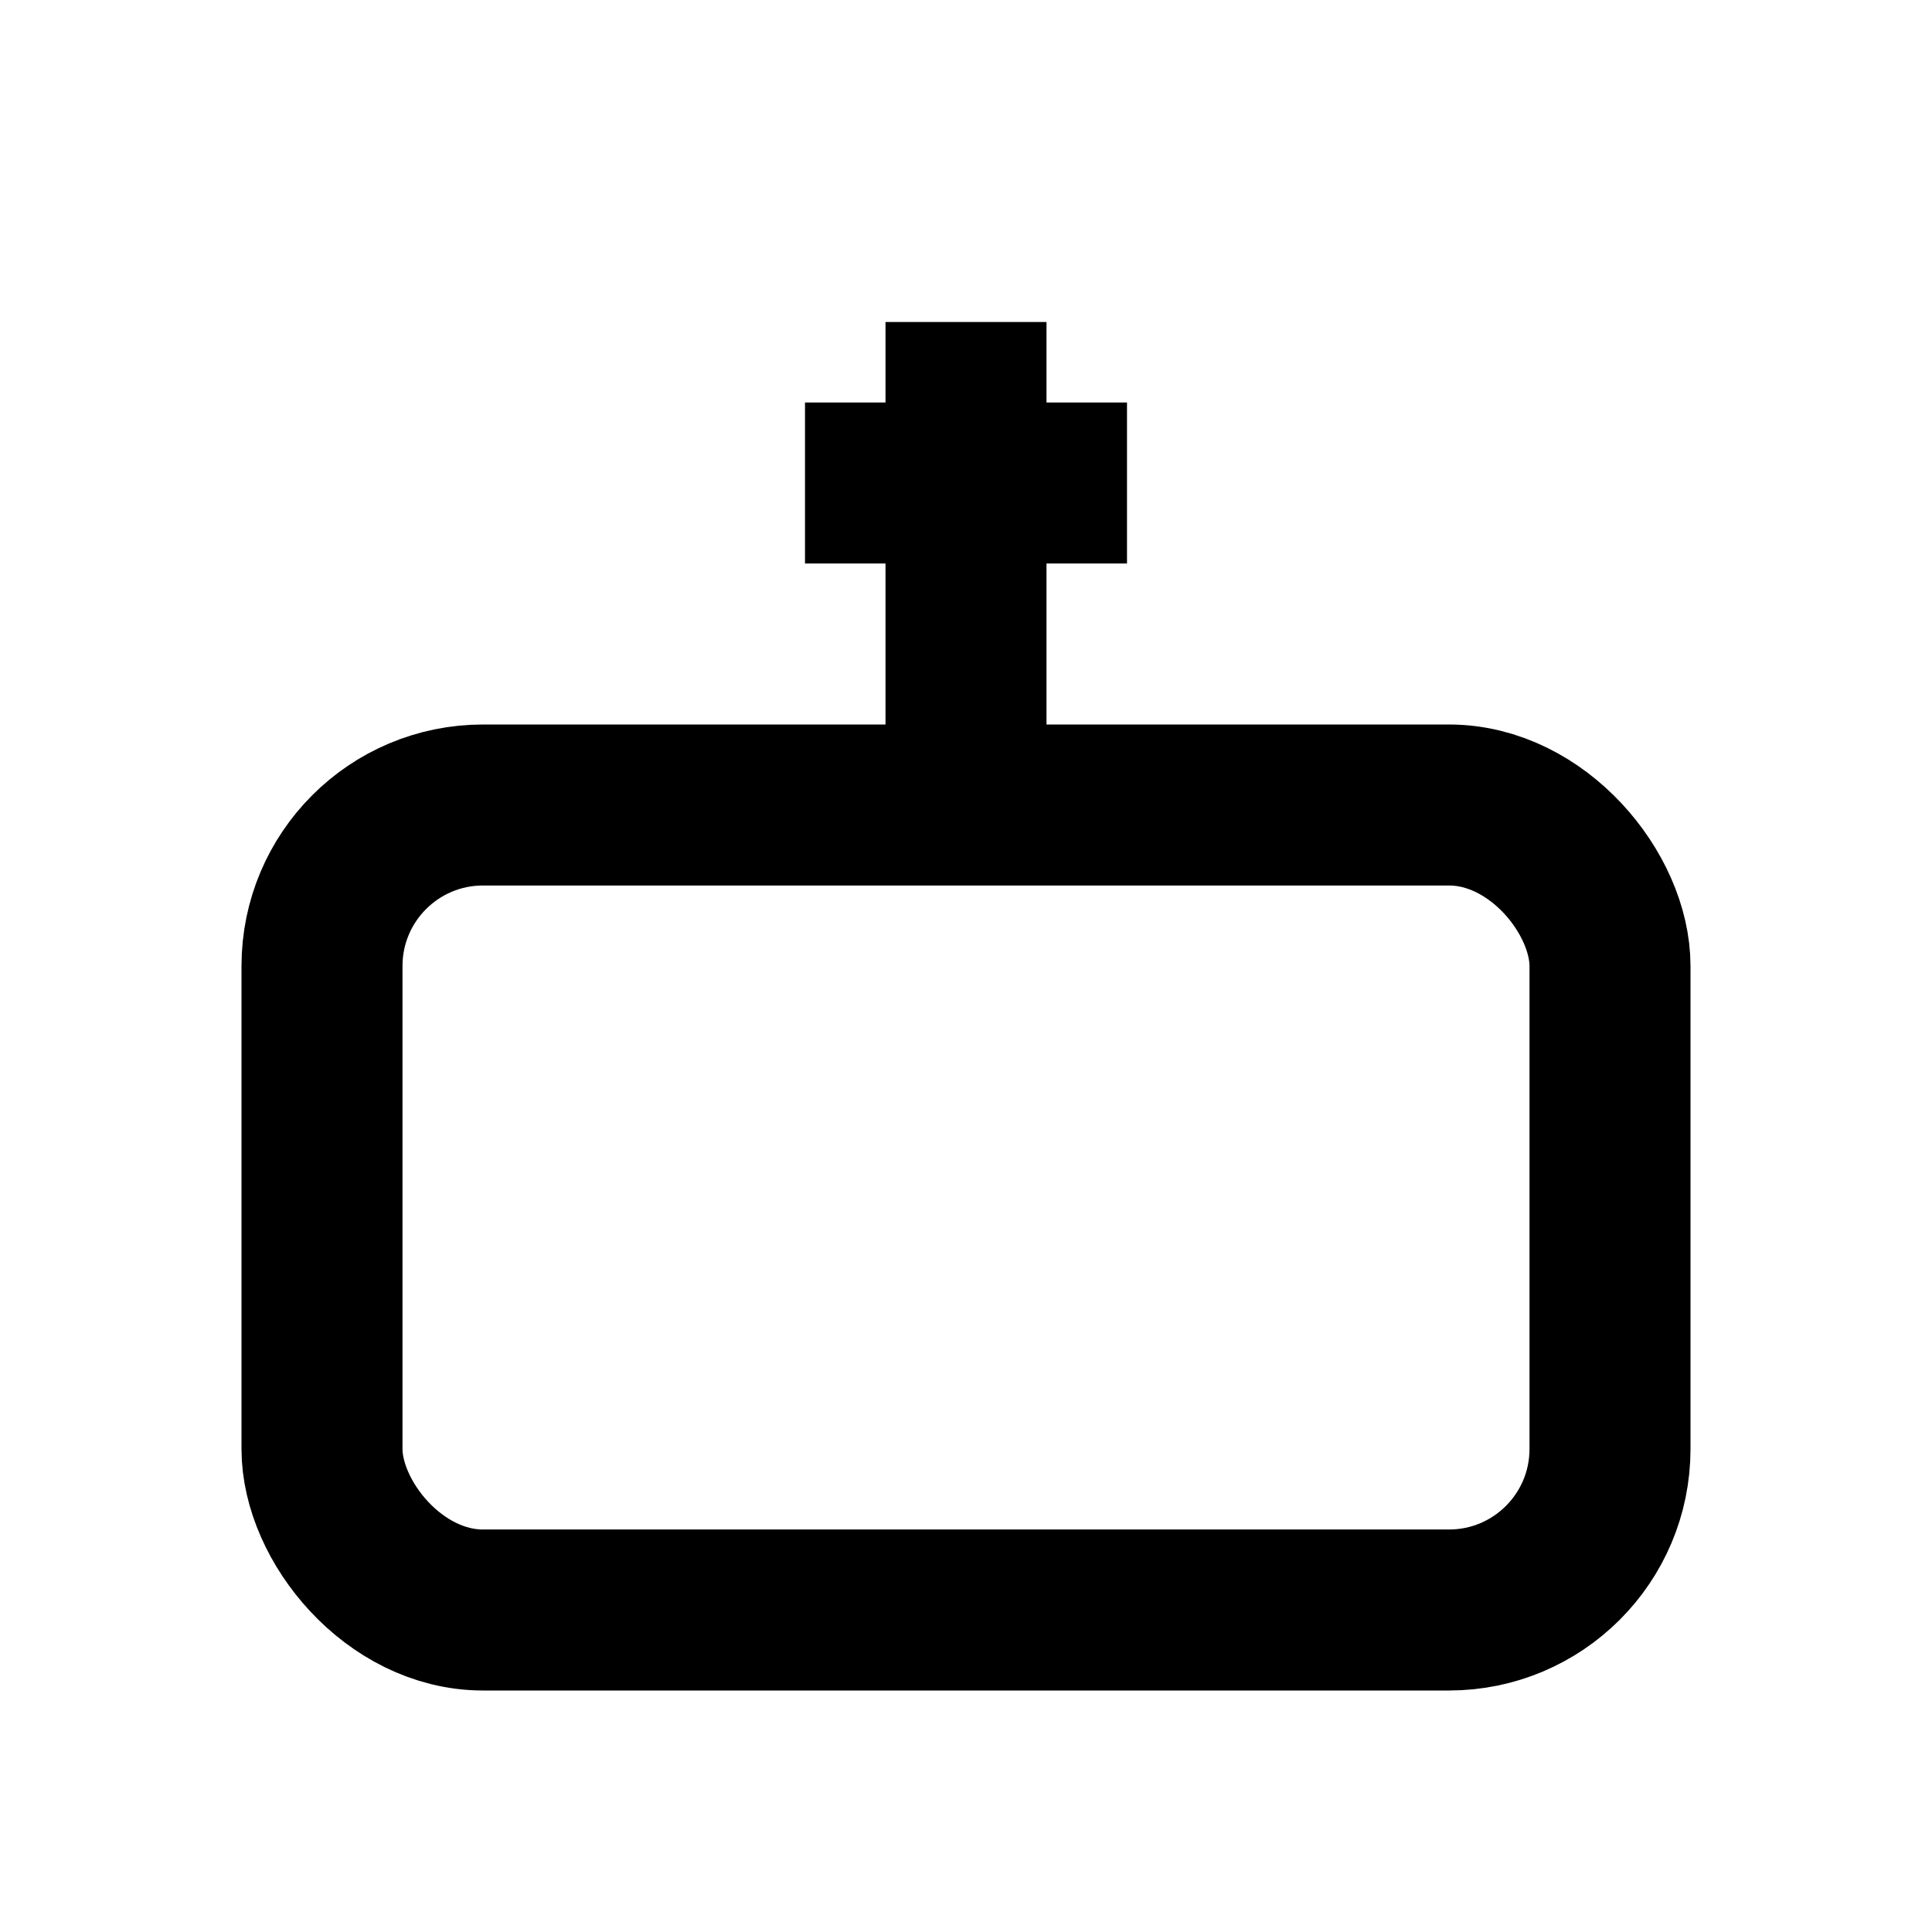
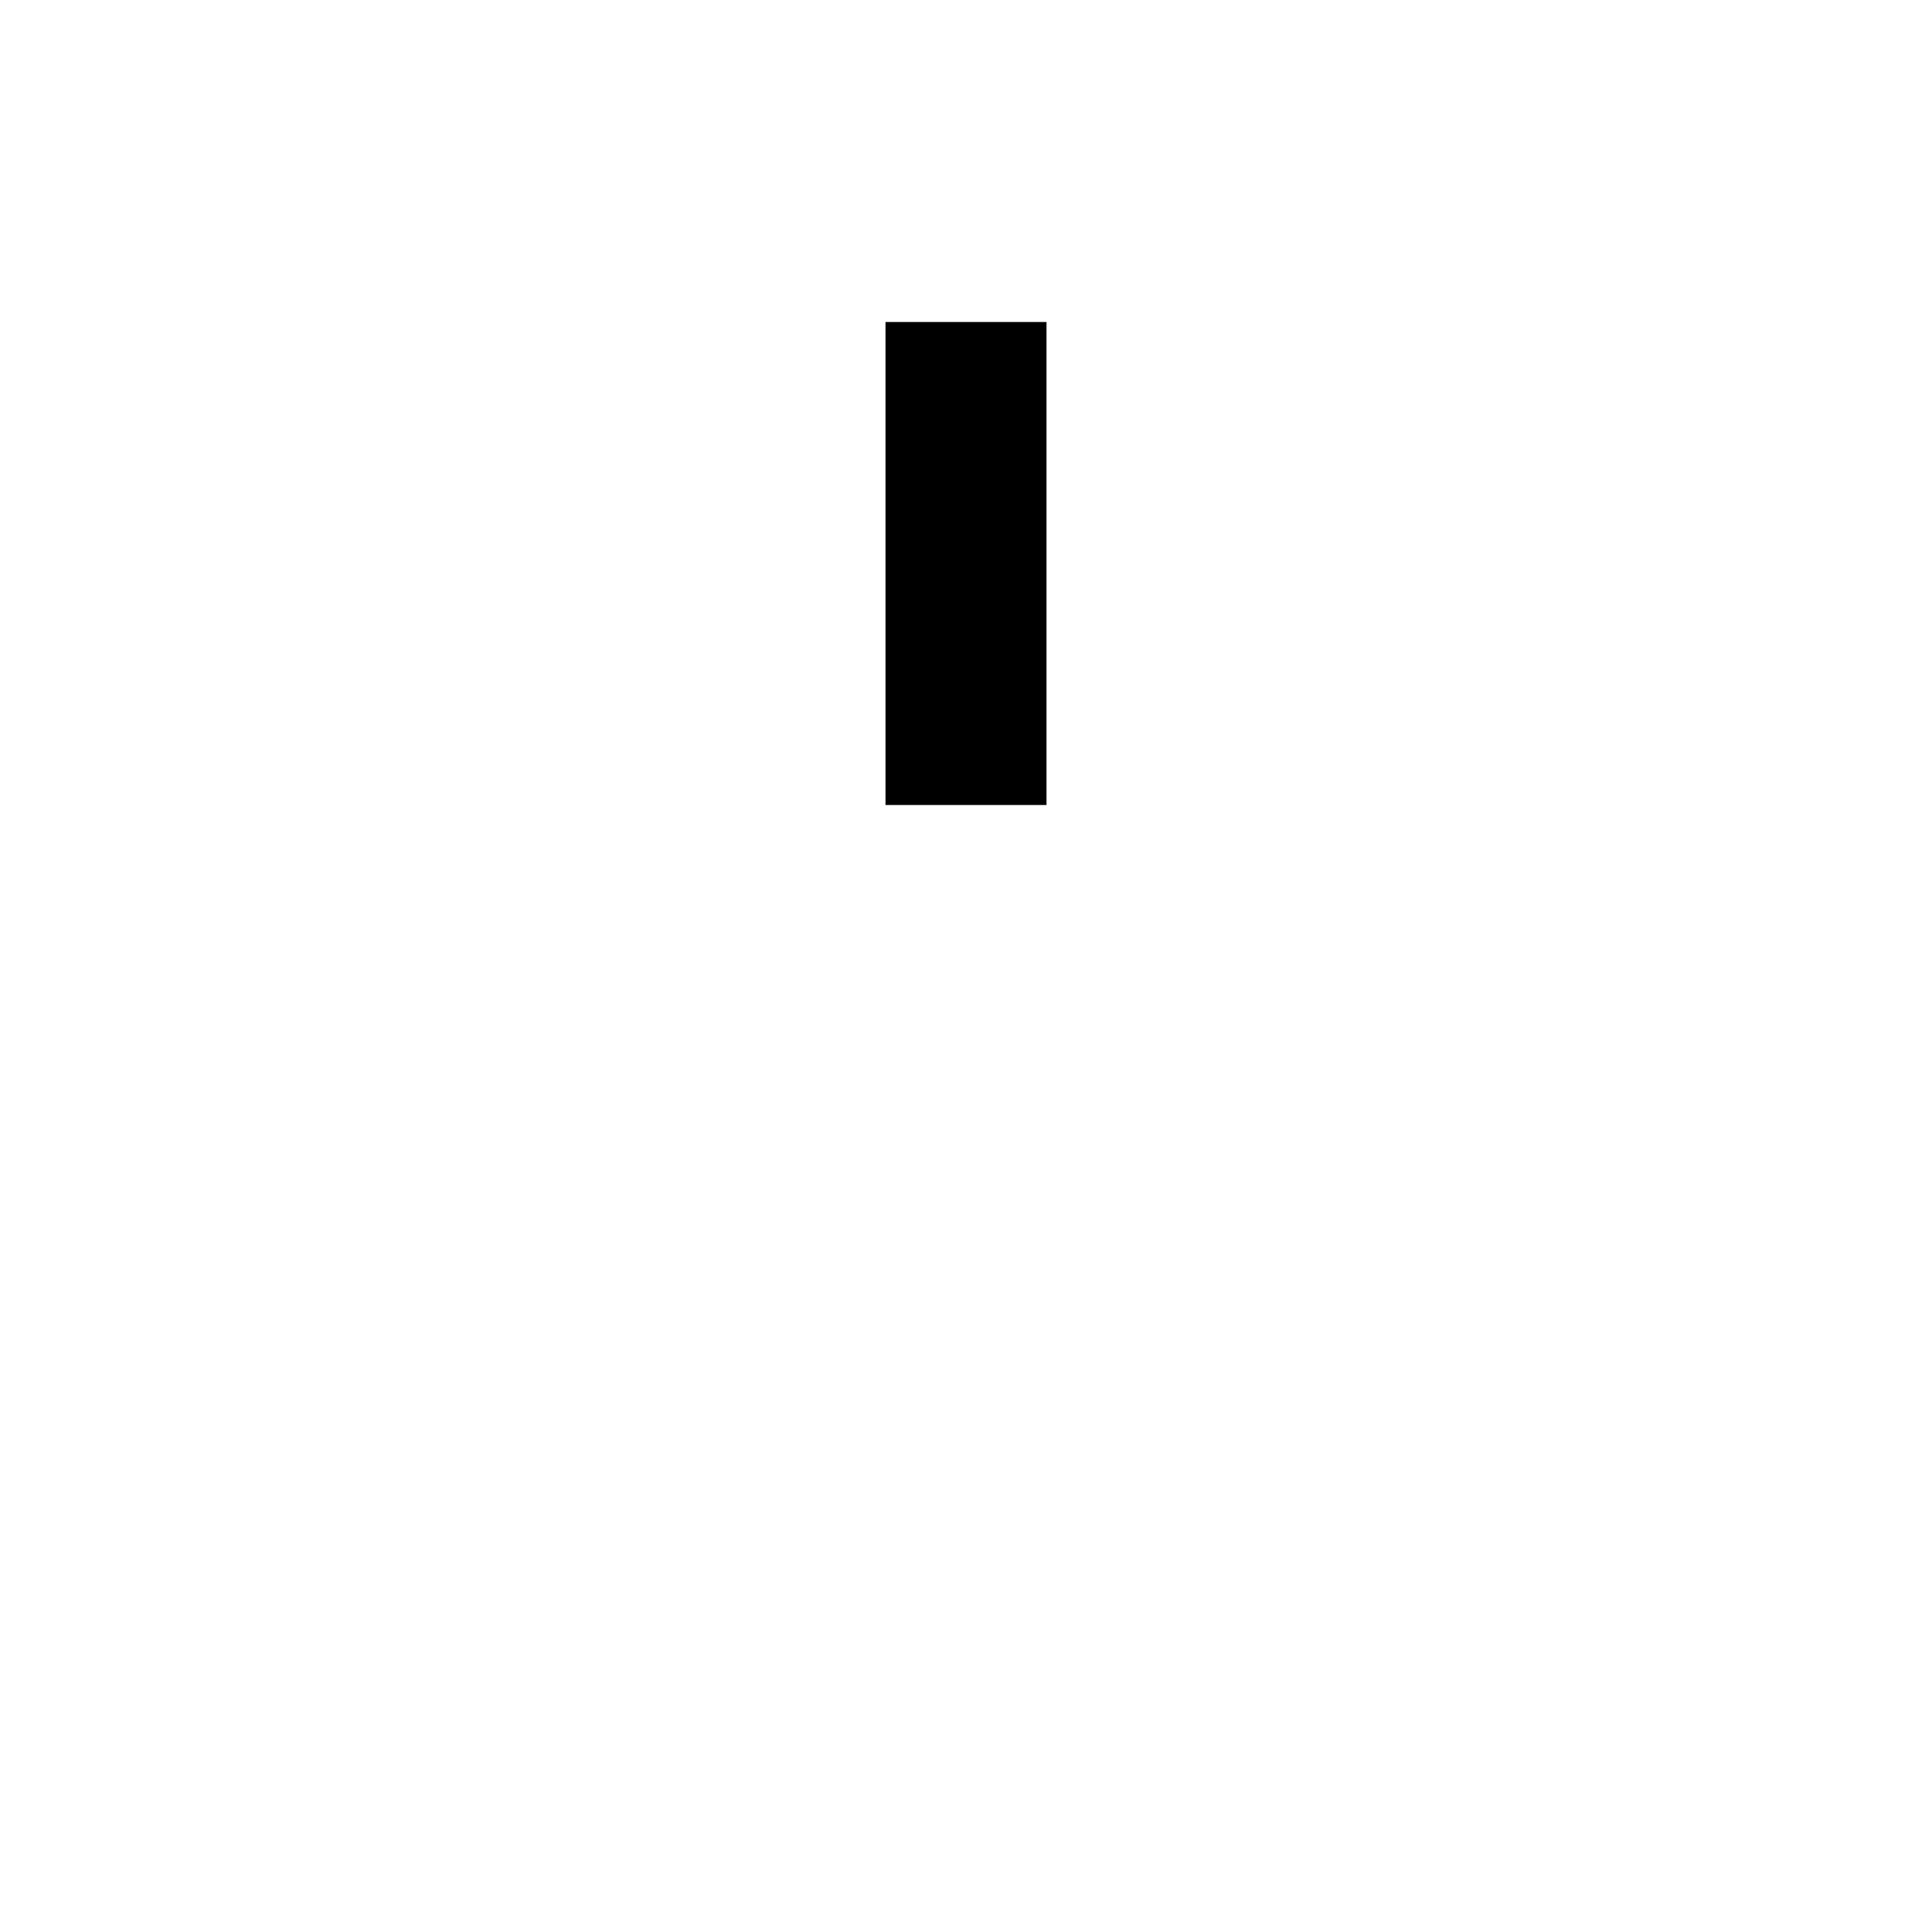
<svg xmlns="http://www.w3.org/2000/svg" viewBox="0 0 24 24" fill="none" stroke="currentColor" stroke-width="2">
-   <rect x="4" y="10" width="16" height="10" rx="2" ry="2" />
-   <path d="M12 10V4m-2 2h4" />
+   <path d="M12 10V4m-2 2" />
</svg>